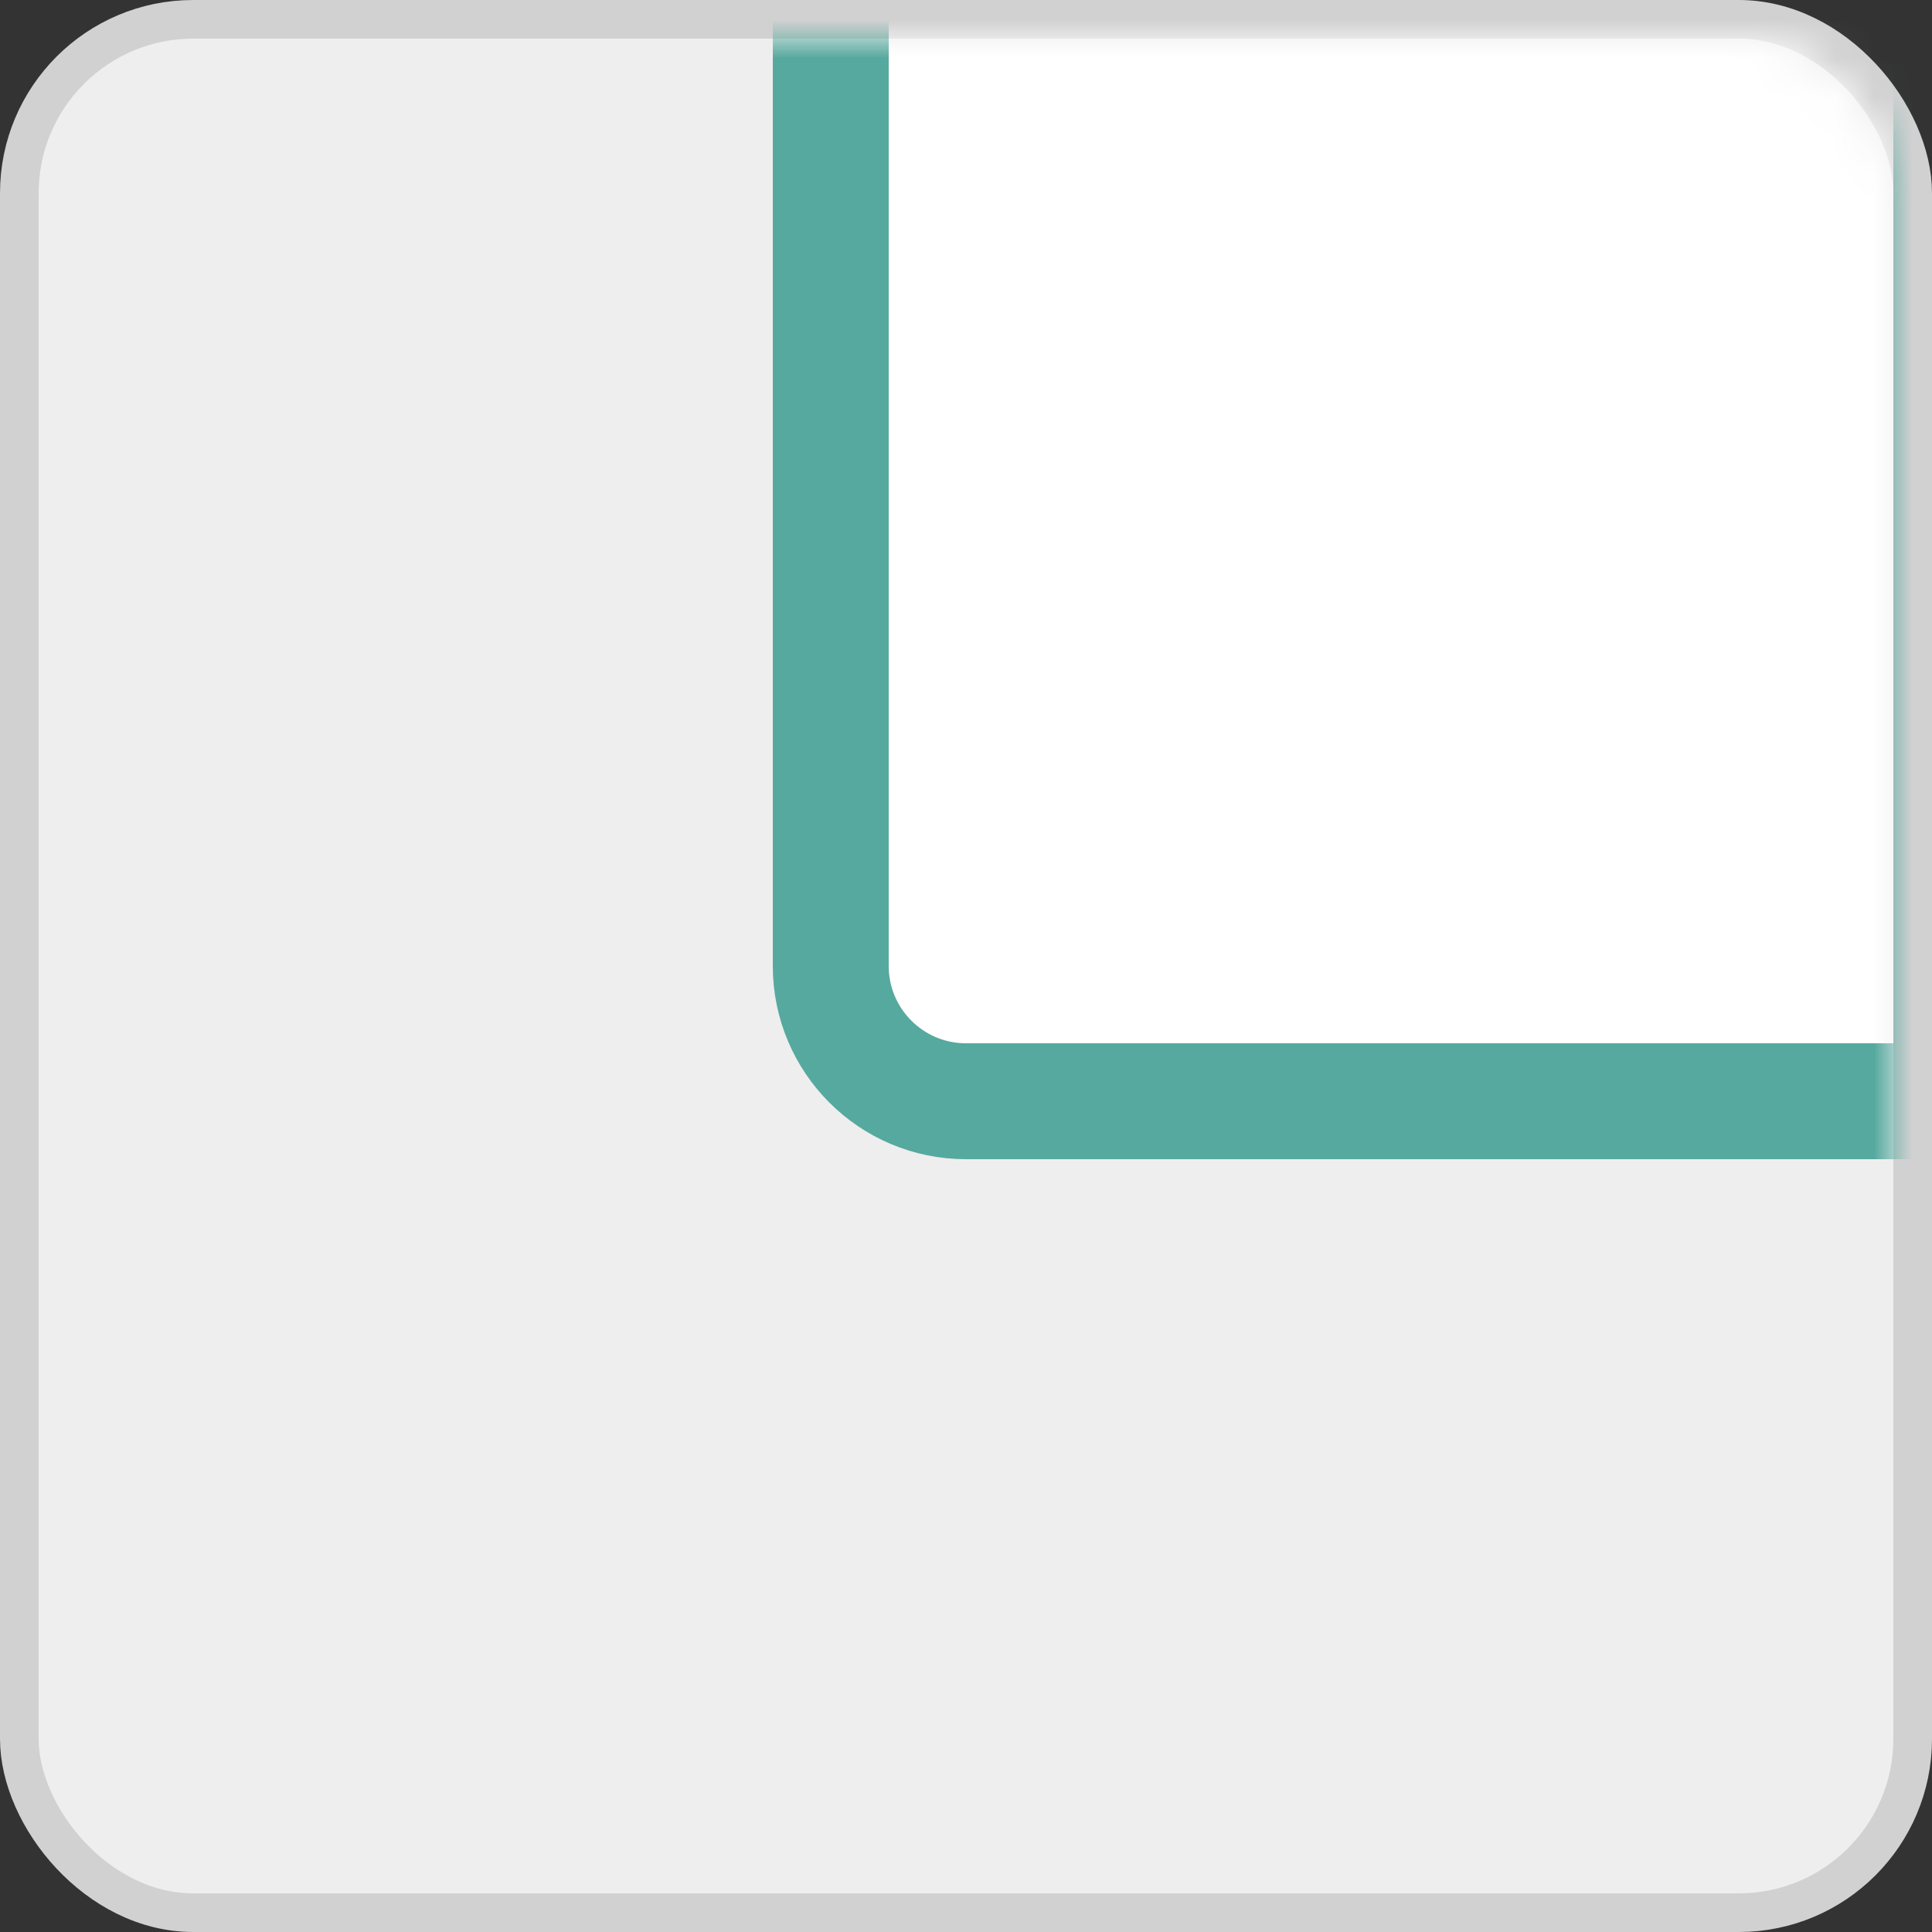
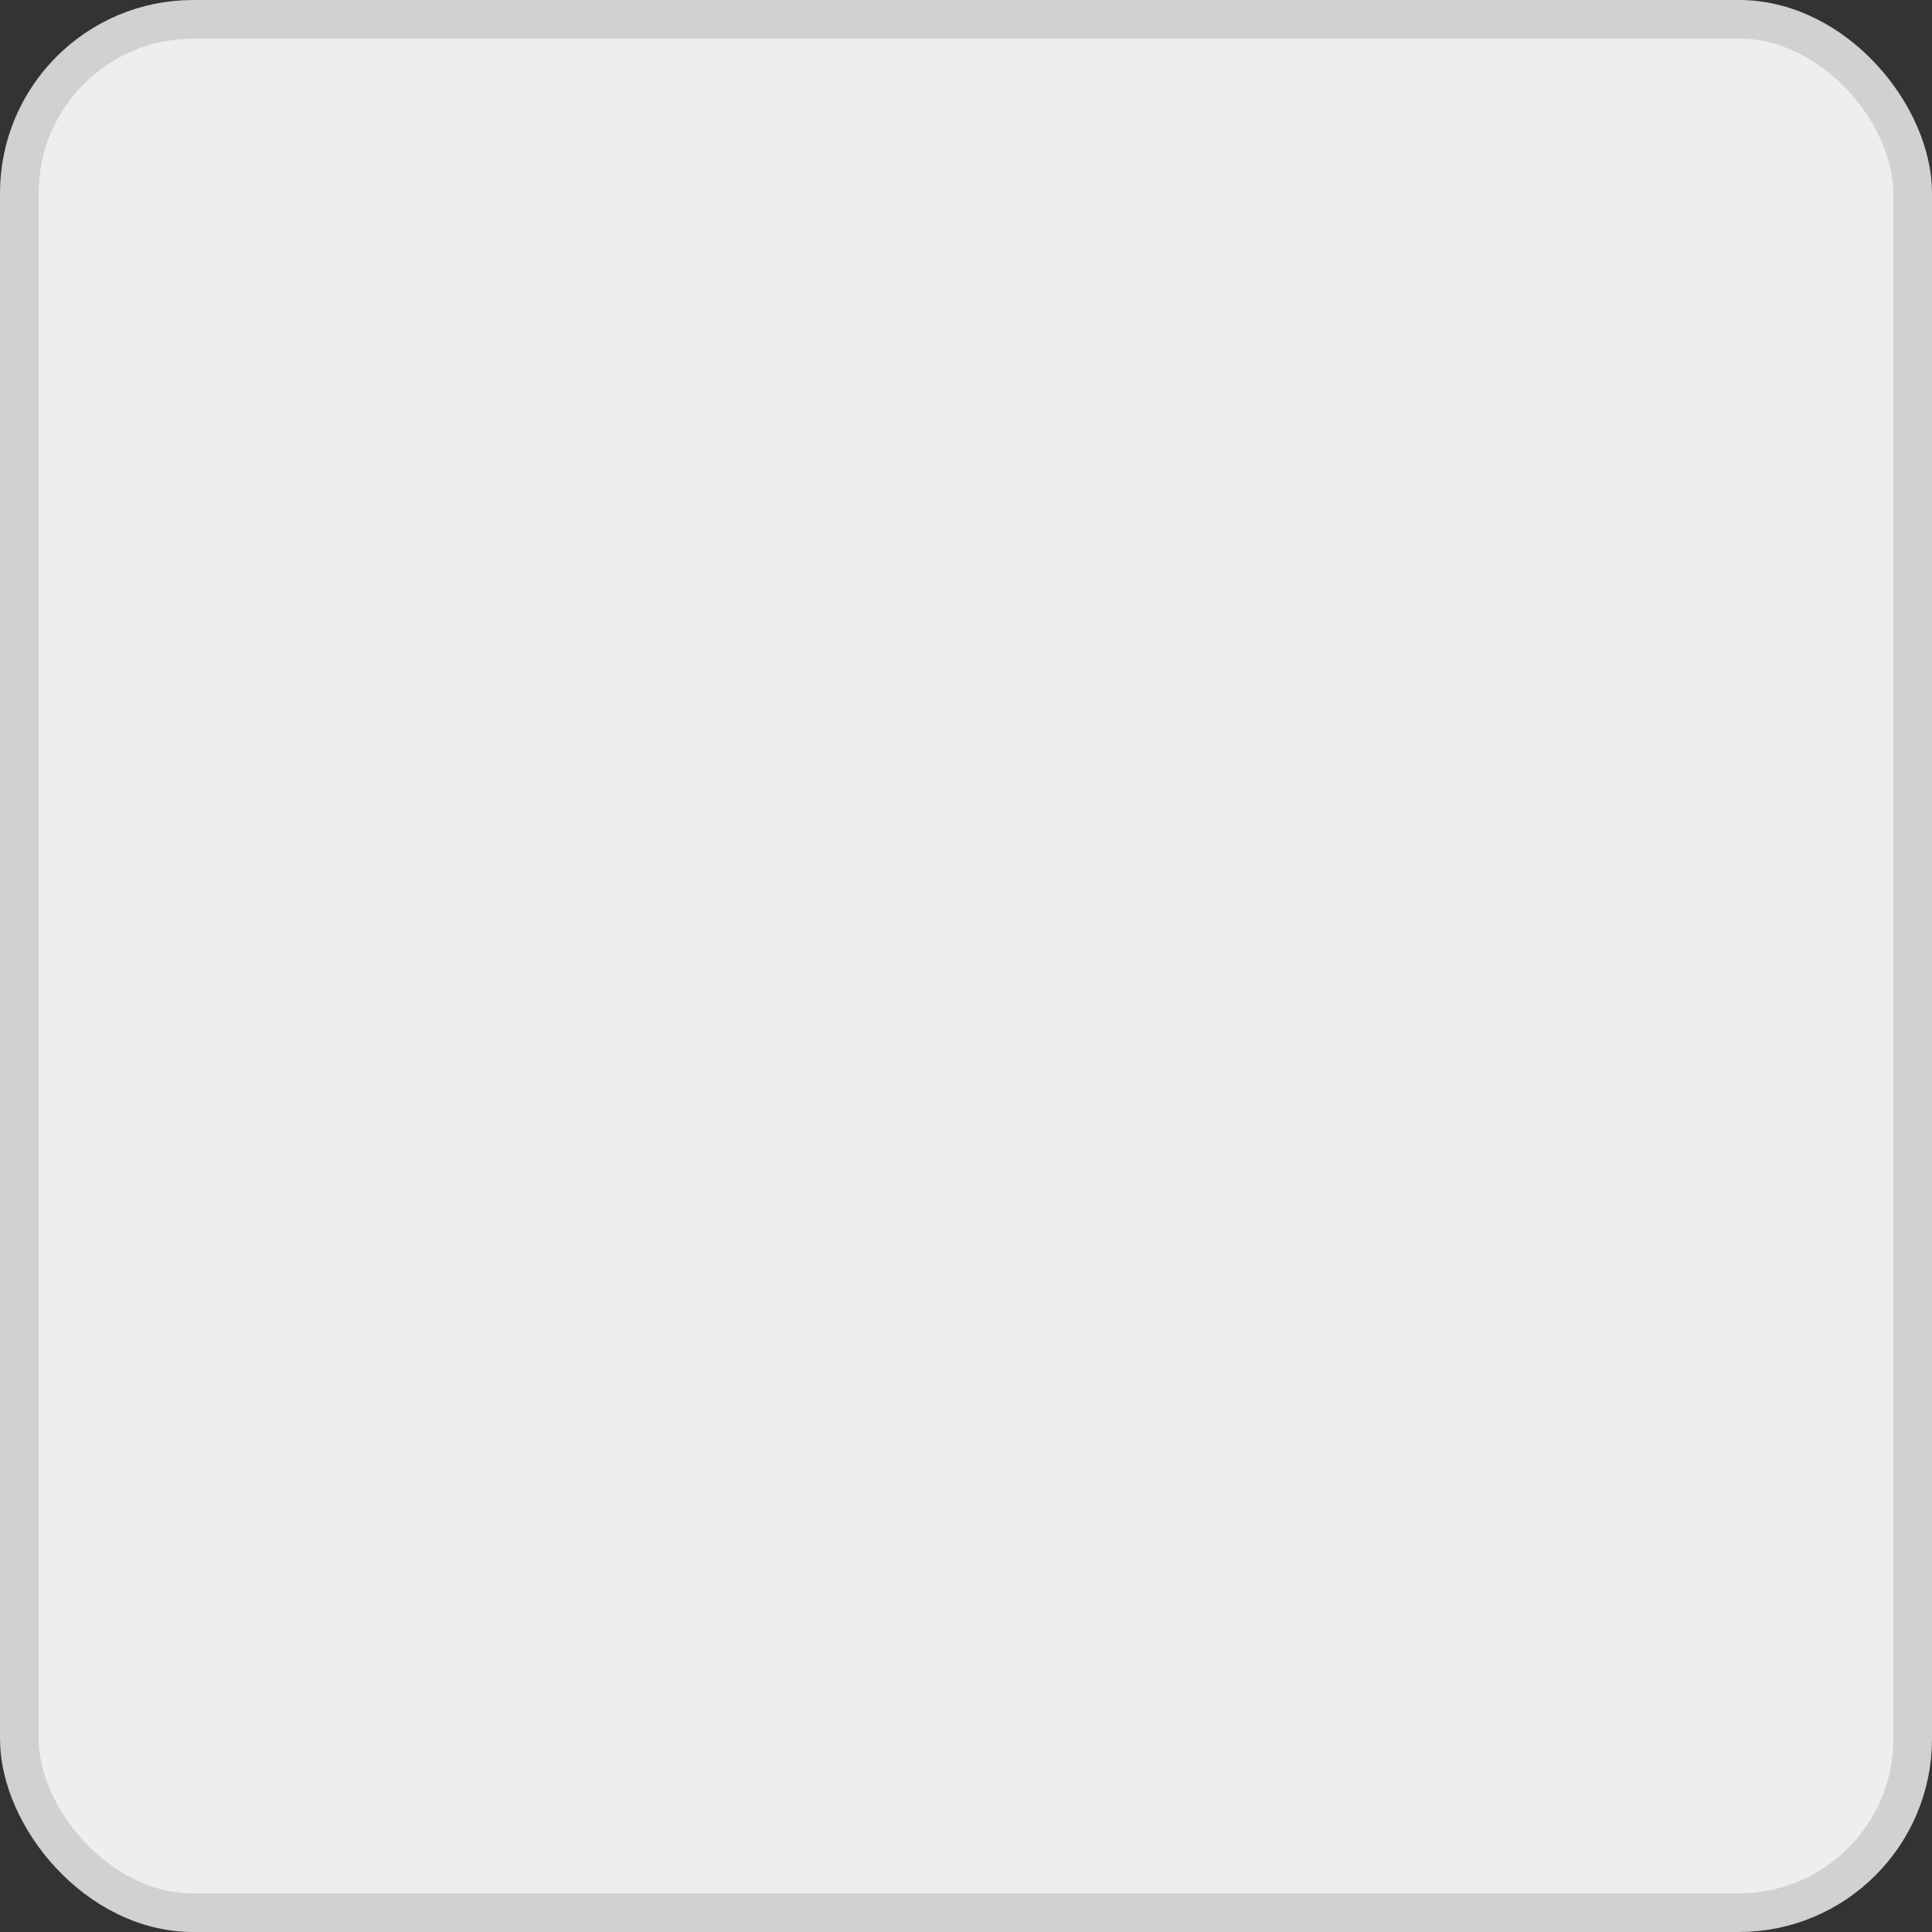
<svg xmlns="http://www.w3.org/2000/svg" width="50" height="50" viewBox="0 0 50 50" fill="none">
  <rect x="0" y="0" width="50" height="50" fill="#333333" stroke="none" />
  <g clip-path="url(#clip0_1411_100)">
    <rect x="0.5" y="0.5" width="49" height="49" rx="4.5" fill="#EEEEEE" stroke="#D1D1D1" />
    <mask id="mask0_1411_100" style="mask-type:alpha" maskUnits="userSpaceOnUse" x="1" y="1" width="48" height="48">
-       <rect x="1.5" y="1.5" width="47" height="47" rx="3.5" fill="#D9D9D9" stroke="#D1D1D1" />
-     </mask>
+       </mask>
    <g mask="url(#mask0_1411_100)">
-       <path d="M21.5 -2.5H47C48.933 -2.5 50.5 -0.933 50.5 1V28.5H25C23.067 28.5 21.5 26.933 21.5 25V-2.5Z" fill="white" stroke="#56A99E" stroke-width="3" />
-     </g>
+       </g>
  </g>
  <defs>
    <clipPath id="clip0_1411_100">
      <rect width="50" height="50" fill="white" />
    </clipPath>
  </defs>
</svg>